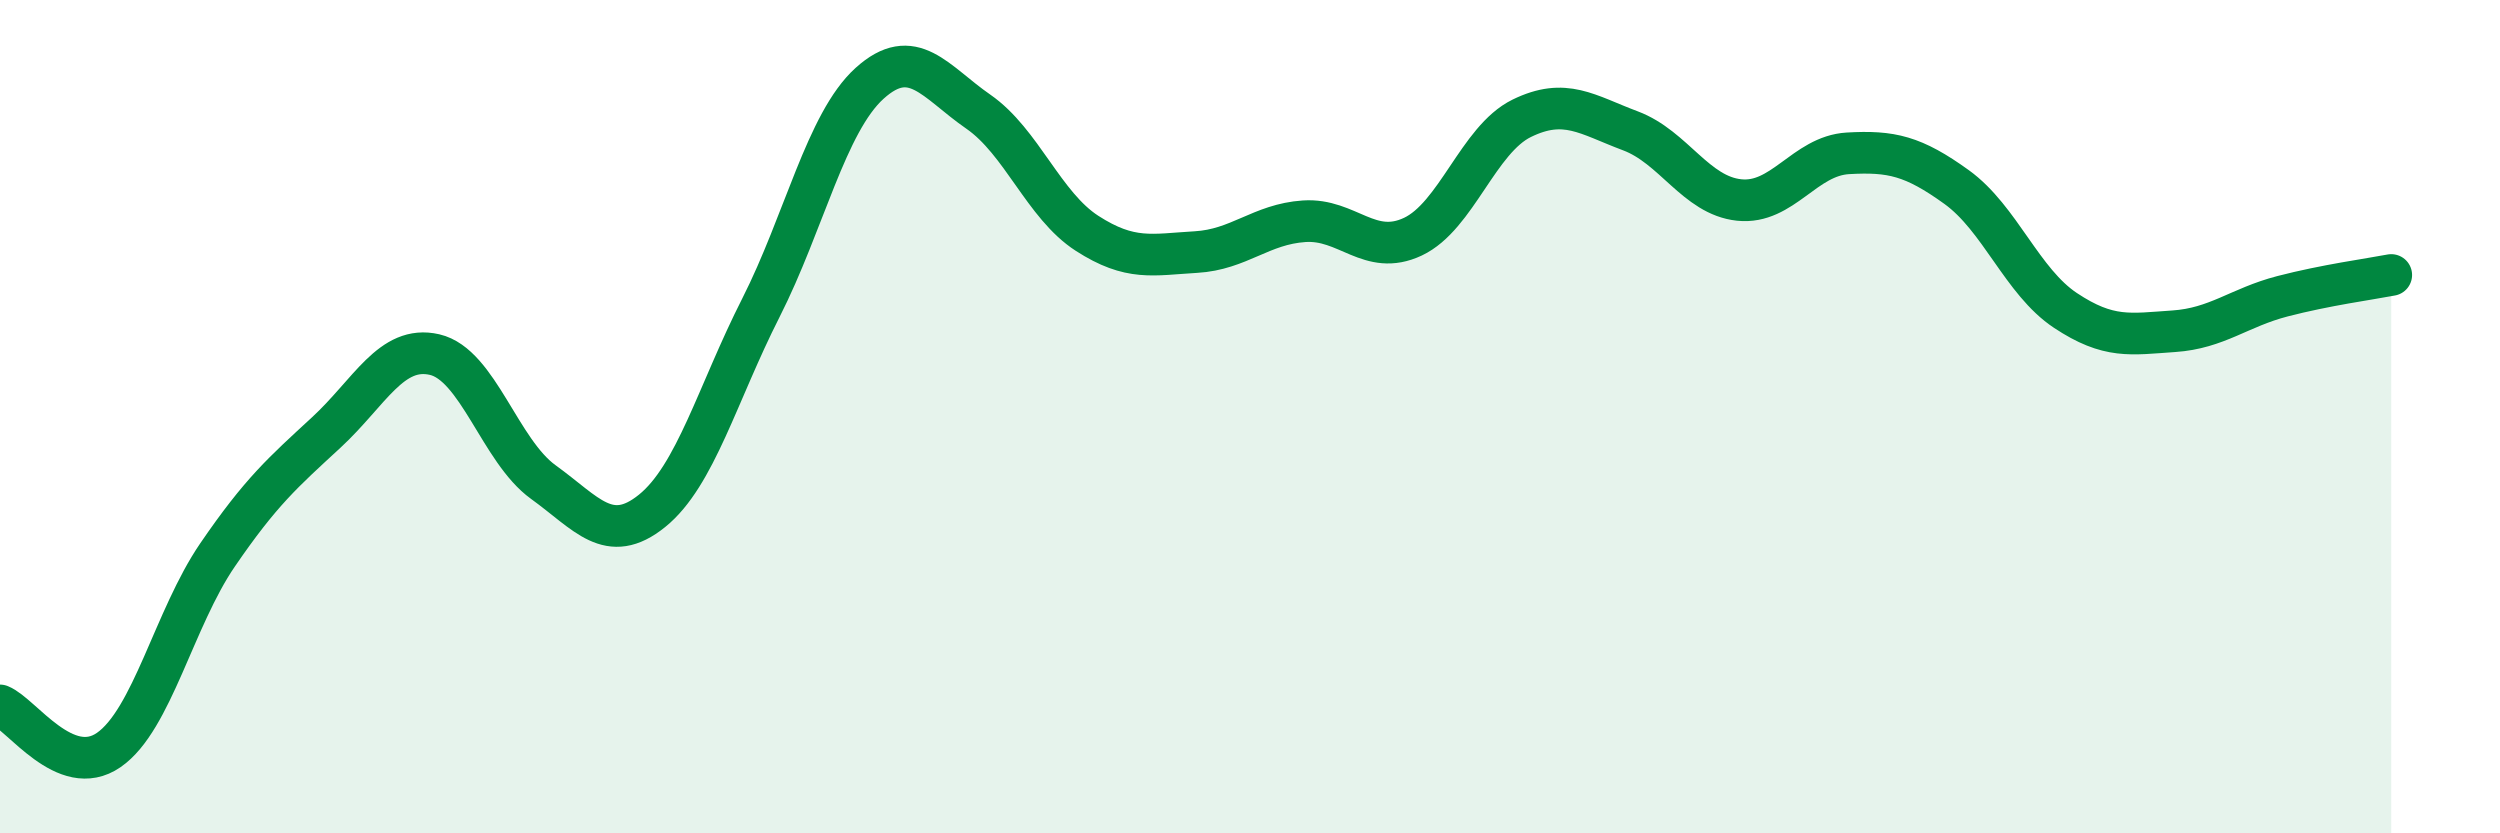
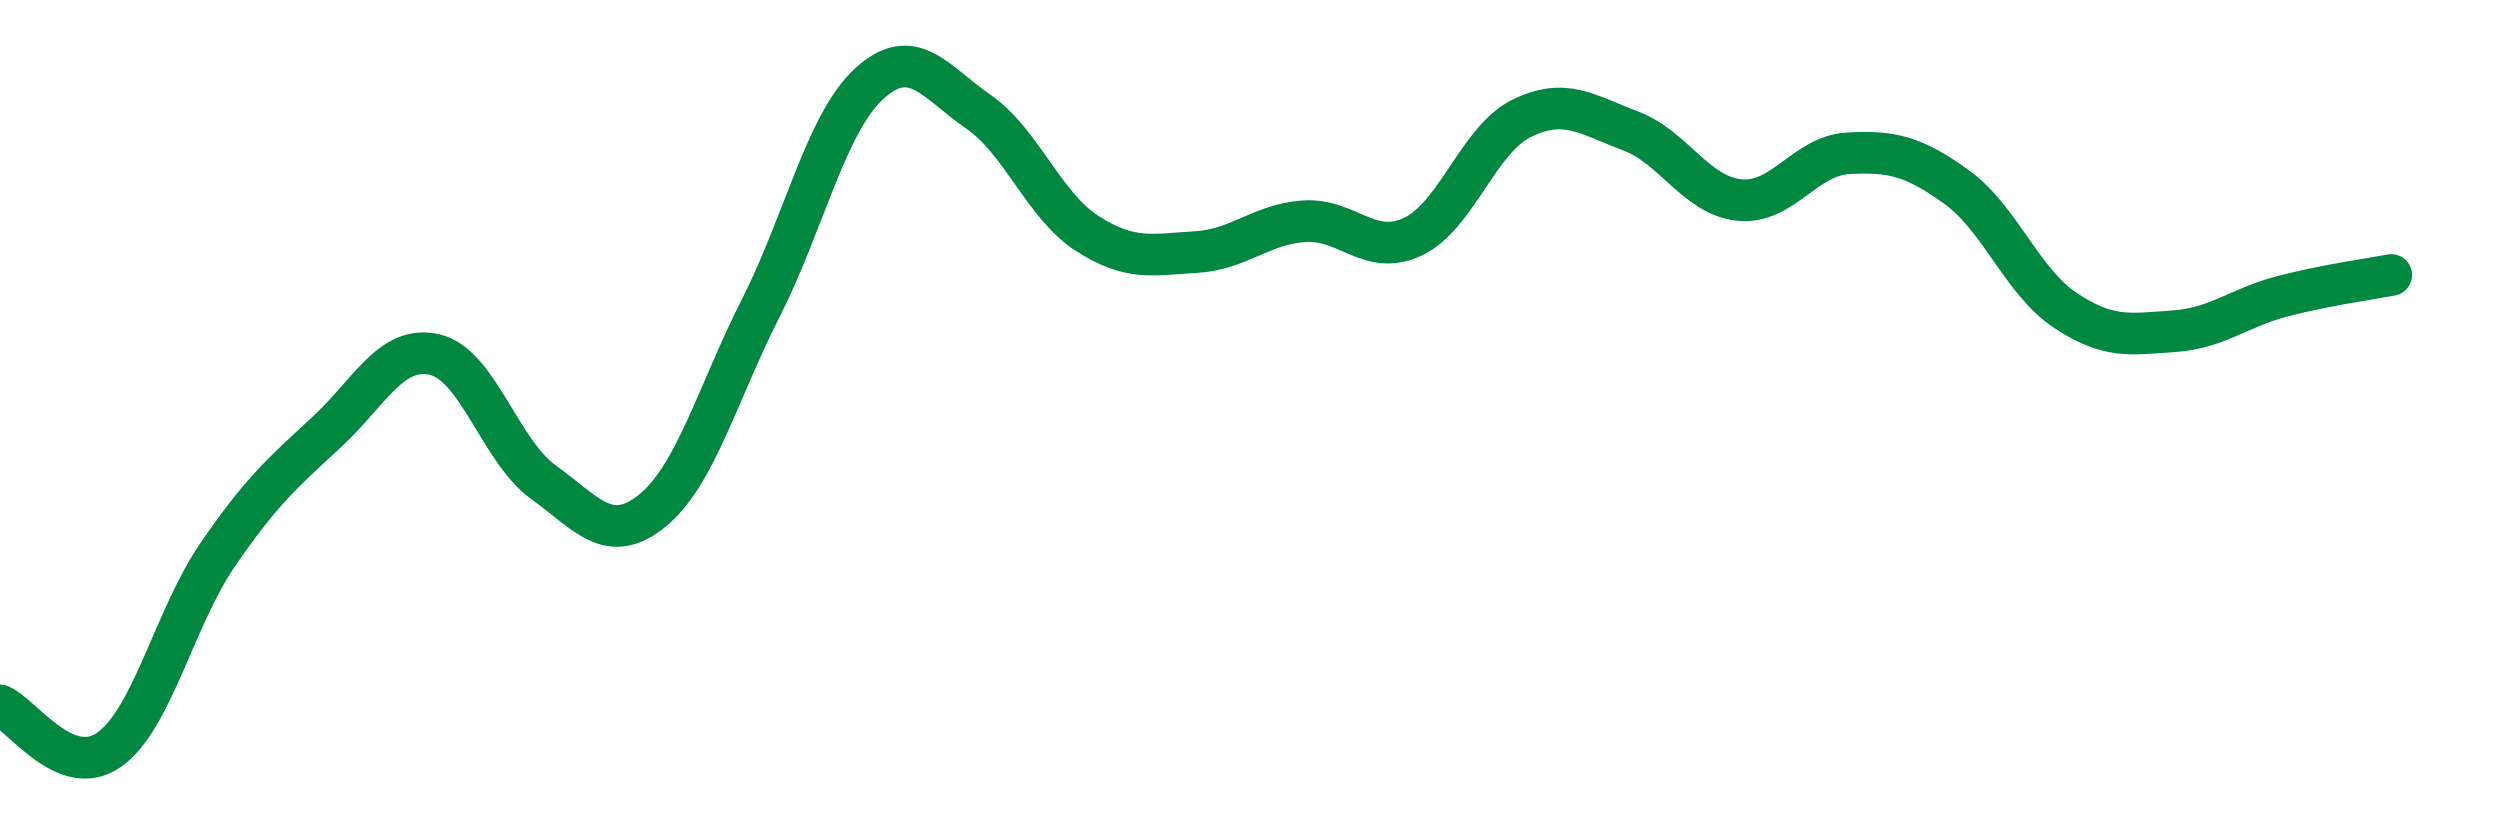
<svg xmlns="http://www.w3.org/2000/svg" width="60" height="20" viewBox="0 0 60 20">
-   <path d="M 0,16.93 C 0.52,17.14 1.57,18.72 2.61,18 C 3.65,17.28 4.18,14.84 5.22,13.32 C 6.26,11.8 6.79,11.34 7.83,10.38 C 8.87,9.42 9.39,8.27 10.43,8.51 C 11.47,8.75 12,10.82 13.04,11.57 C 14.08,12.32 14.61,13.1 15.65,12.26 C 16.69,11.42 17.22,9.44 18.26,7.39 C 19.3,5.34 19.83,2.94 20.87,2 C 21.91,1.06 22.44,1.96 23.48,2.68 C 24.52,3.4 25.05,4.93 26.09,5.6 C 27.13,6.27 27.66,6.11 28.7,6.05 C 29.74,5.99 30.26,5.38 31.3,5.31 C 32.34,5.24 32.87,6.17 33.91,5.68 C 34.95,5.19 35.48,3.35 36.52,2.84 C 37.56,2.33 38.09,2.75 39.13,3.14 C 40.17,3.53 40.7,4.69 41.74,4.8 C 42.78,4.91 43.31,3.74 44.35,3.68 C 45.39,3.62 45.92,3.74 46.96,4.49 C 48,5.24 48.53,6.76 49.57,7.45 C 50.61,8.14 51.13,8.02 52.17,7.95 C 53.21,7.88 53.74,7.38 54.78,7.11 C 55.82,6.84 56.87,6.7 57.39,6.6L57.39 20L0 20Z" fill="#008740" opacity="0.1" stroke-linecap="round" stroke-linejoin="round" />
  <path d="M 0,16.93 C 0.52,17.14 1.57,18.72 2.61,18 C 3.65,17.28 4.18,14.84 5.22,13.32 C 6.26,11.8 6.79,11.34 7.83,10.38 C 8.87,9.42 9.39,8.27 10.43,8.51 C 11.47,8.75 12,10.82 13.04,11.57 C 14.08,12.32 14.61,13.1 15.65,12.26 C 16.69,11.42 17.22,9.44 18.26,7.39 C 19.3,5.34 19.83,2.94 20.87,2 C 21.91,1.06 22.44,1.96 23.48,2.68 C 24.52,3.4 25.05,4.93 26.09,5.6 C 27.13,6.27 27.66,6.11 28.7,6.05 C 29.74,5.99 30.26,5.38 31.3,5.31 C 32.34,5.24 32.87,6.17 33.91,5.68 C 34.95,5.19 35.48,3.35 36.52,2.84 C 37.56,2.33 38.09,2.75 39.13,3.14 C 40.17,3.53 40.7,4.69 41.74,4.8 C 42.78,4.91 43.31,3.74 44.35,3.68 C 45.39,3.62 45.92,3.74 46.96,4.49 C 48,5.24 48.53,6.76 49.57,7.45 C 50.61,8.14 51.13,8.02 52.17,7.95 C 53.21,7.88 53.74,7.38 54.78,7.11 C 55.82,6.84 56.87,6.7 57.39,6.6" stroke="#008740" stroke-width="1" fill="none" stroke-linecap="round" stroke-linejoin="round" />
</svg>